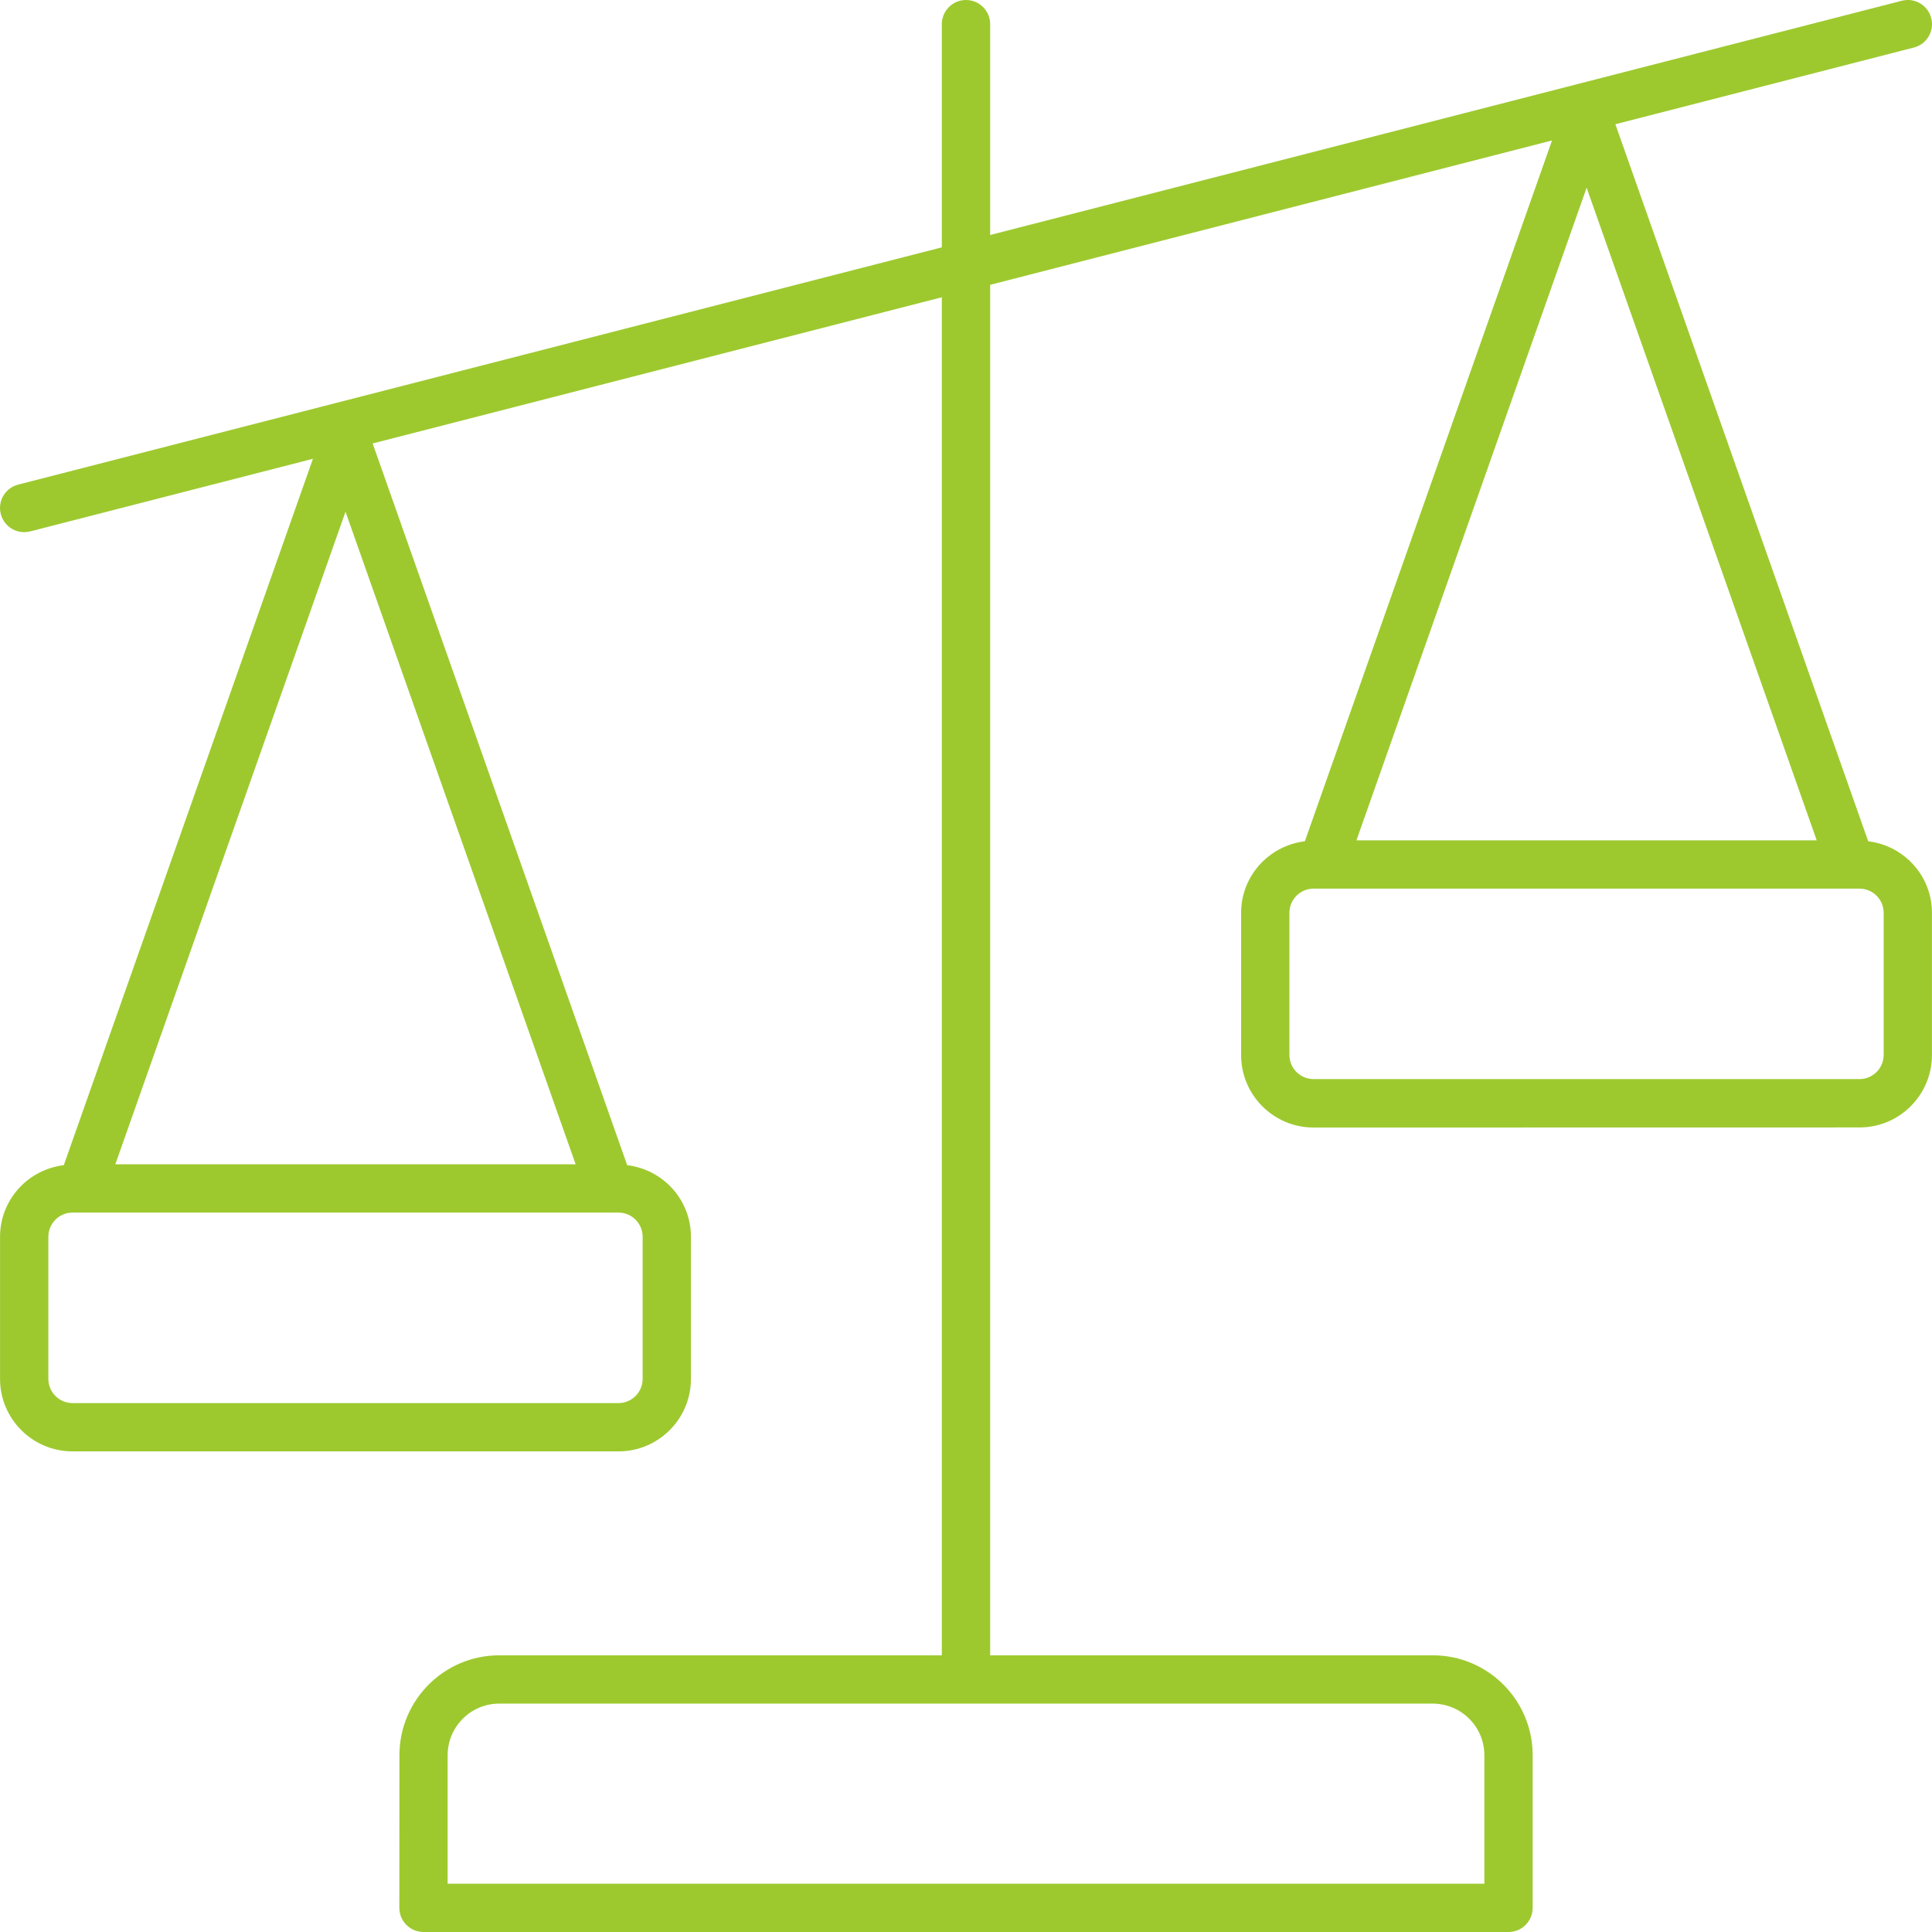
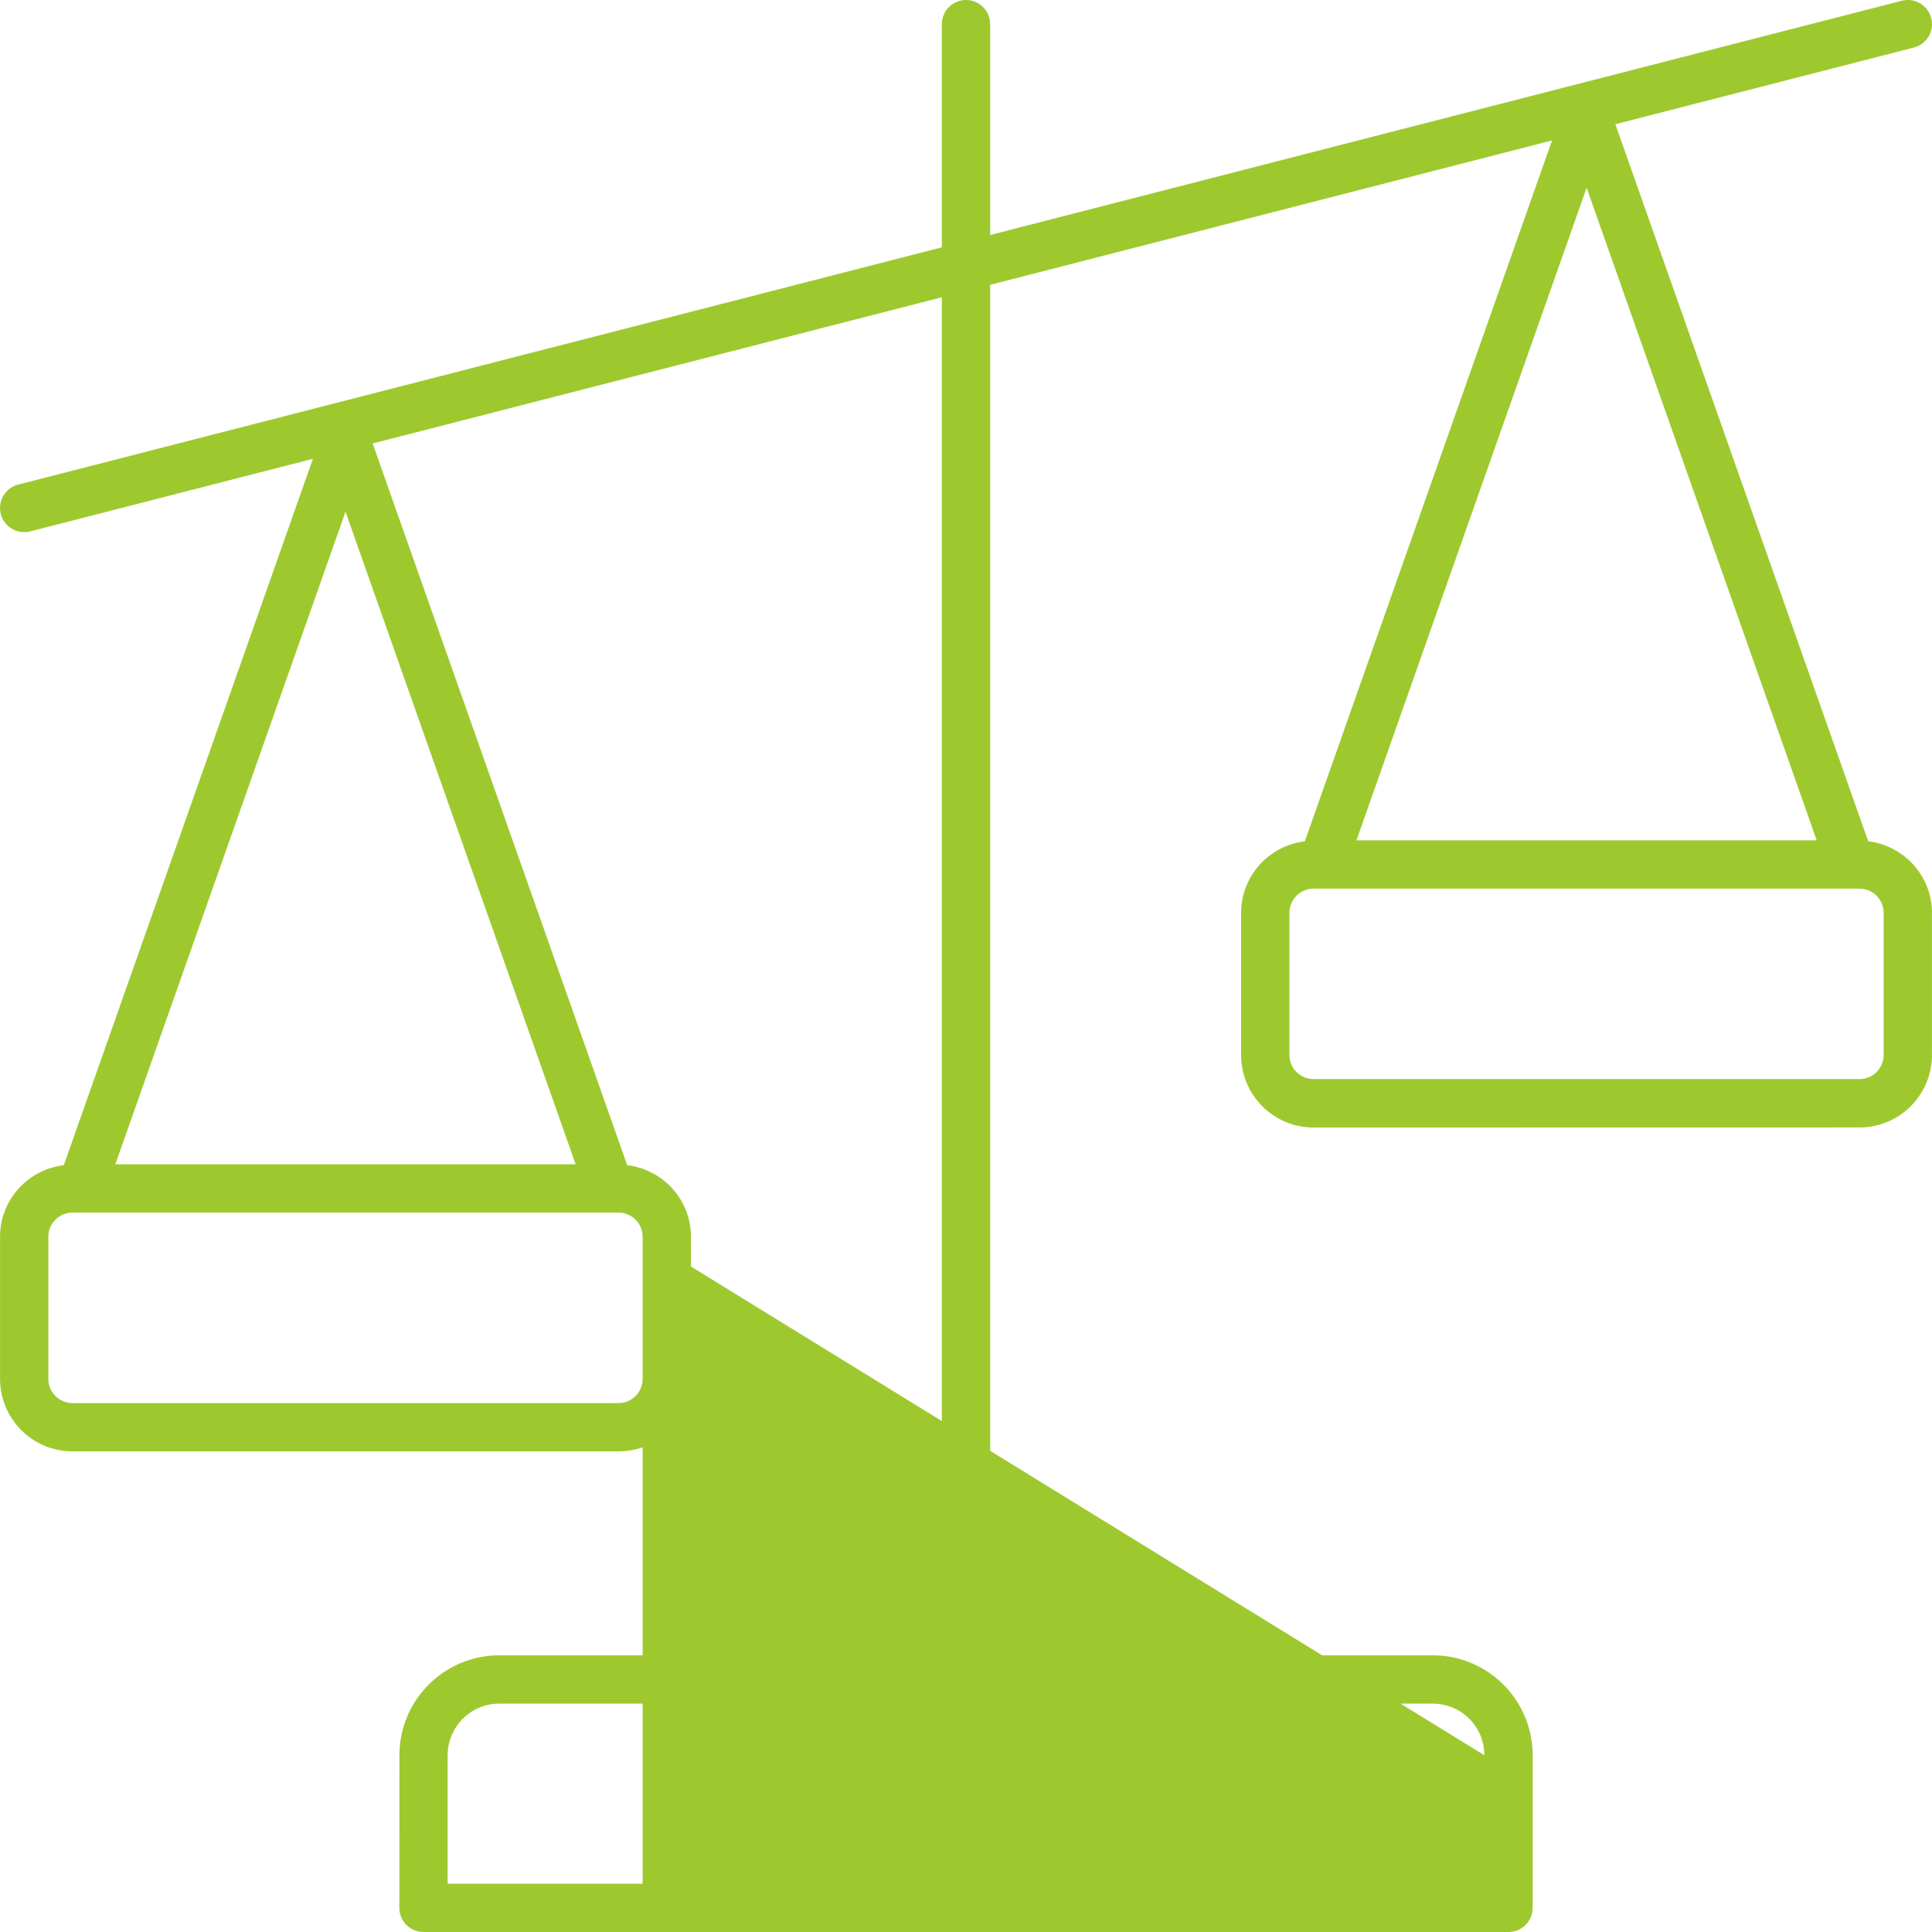
<svg xmlns="http://www.w3.org/2000/svg" width="43" height="43" viewBox="0 0 43 43" fill="none">
-   <path d="M41.58 18.724L35.953 2.765L42.596 1.058C42.884 0.985 43.058 0.691 42.982 0.403C42.909 0.116 42.617 -0.057 42.327 0.017L22.038 5.23V0.538C22.038 0.242 21.798 0 21.5 0C21.202 0 20.962 0.242 20.962 0.538V5.505L0.404 10.786C0.116 10.859 -0.058 11.153 0.018 11.441C0.081 11.684 0.299 11.844 0.538 11.844C0.582 11.844 0.627 11.838 0.673 11.827L6.965 10.211L1.42 25.933C0.623 26.029 0.001 26.703 0.001 27.526V30.69C0.001 31.58 0.723 32.303 1.614 32.303H13.765C14.655 32.303 15.378 31.58 15.378 30.69V27.526C15.378 26.703 14.756 26.029 13.959 25.933L8.294 9.87L20.962 6.616V36.842H11.111C9.885 36.842 8.89 37.839 8.89 39.065L8.888 42.462C8.888 42.758 9.127 43 9.426 43H33.575C33.873 43 34.112 42.758 34.112 42.462V39.065C34.112 37.839 33.115 36.842 31.891 36.842H22.038V6.339L34.543 3.126L29.042 18.724C28.244 18.821 27.623 19.495 27.623 20.318V23.482C27.623 24.372 28.345 25.095 29.235 25.095L41.387 25.093C42.277 25.093 42.999 24.37 42.999 23.48V20.316C42.999 19.495 42.378 18.821 41.58 18.724ZM7.69 11.389L12.812 25.913H2.567L7.69 11.389ZM14.303 27.526V30.69C14.303 30.986 14.062 31.228 13.766 31.228H1.614C1.318 31.228 1.076 30.986 1.076 30.69V27.526C1.076 27.23 1.318 26.988 1.614 26.988H13.766C14.062 26.988 14.303 27.23 14.303 27.526ZM33.037 39.066V41.925H9.963V39.066C9.963 38.434 10.477 37.917 11.109 37.917H31.886C32.522 37.917 33.037 38.431 33.037 39.066ZM40.434 18.703H30.19L35.313 4.178L40.434 18.703ZM41.924 23.48C41.924 23.776 41.683 24.017 41.387 24.017H29.235C28.939 24.017 28.698 23.776 28.698 23.48V20.316C28.698 20.02 28.939 19.778 29.235 19.778H41.387C41.683 19.778 41.924 20.02 41.924 20.316V23.48Z" fill="#9DC92E" />
+   <path d="M41.58 18.724L35.953 2.765L42.596 1.058C42.884 0.985 43.058 0.691 42.982 0.403C42.909 0.116 42.617 -0.057 42.327 0.017L22.038 5.23V0.538C22.038 0.242 21.798 0 21.5 0C21.202 0 20.962 0.242 20.962 0.538V5.505L0.404 10.786C0.116 10.859 -0.058 11.153 0.018 11.441C0.081 11.684 0.299 11.844 0.538 11.844C0.582 11.844 0.627 11.838 0.673 11.827L6.965 10.211L1.42 25.933C0.623 26.029 0.001 26.703 0.001 27.526V30.69C0.001 31.58 0.723 32.303 1.614 32.303H13.765C14.655 32.303 15.378 31.58 15.378 30.69V27.526C15.378 26.703 14.756 26.029 13.959 25.933L8.294 9.87L20.962 6.616V36.842H11.111C9.885 36.842 8.89 37.839 8.89 39.065L8.888 42.462C8.888 42.758 9.127 43 9.426 43H33.575C33.873 43 34.112 42.758 34.112 42.462V39.065C34.112 37.839 33.115 36.842 31.891 36.842H22.038V6.339L34.543 3.126L29.042 18.724C28.244 18.821 27.623 19.495 27.623 20.318V23.482C27.623 24.372 28.345 25.095 29.235 25.095L41.387 25.093C42.277 25.093 42.999 24.37 42.999 23.48V20.316C42.999 19.495 42.378 18.821 41.58 18.724ZM7.69 11.389L12.812 25.913H2.567L7.69 11.389ZM14.303 27.526V30.69C14.303 30.986 14.062 31.228 13.766 31.228H1.614C1.318 31.228 1.076 30.986 1.076 30.69V27.526C1.076 27.23 1.318 26.988 1.614 26.988H13.766C14.062 26.988 14.303 27.23 14.303 27.526ZV41.925H9.963V39.066C9.963 38.434 10.477 37.917 11.109 37.917H31.886C32.522 37.917 33.037 38.431 33.037 39.066ZM40.434 18.703H30.19L35.313 4.178L40.434 18.703ZM41.924 23.48C41.924 23.776 41.683 24.017 41.387 24.017H29.235C28.939 24.017 28.698 23.776 28.698 23.48V20.316C28.698 20.02 28.939 19.778 29.235 19.778H41.387C41.683 19.778 41.924 20.02 41.924 20.316V23.48Z" fill="#9DC92E" />
</svg>